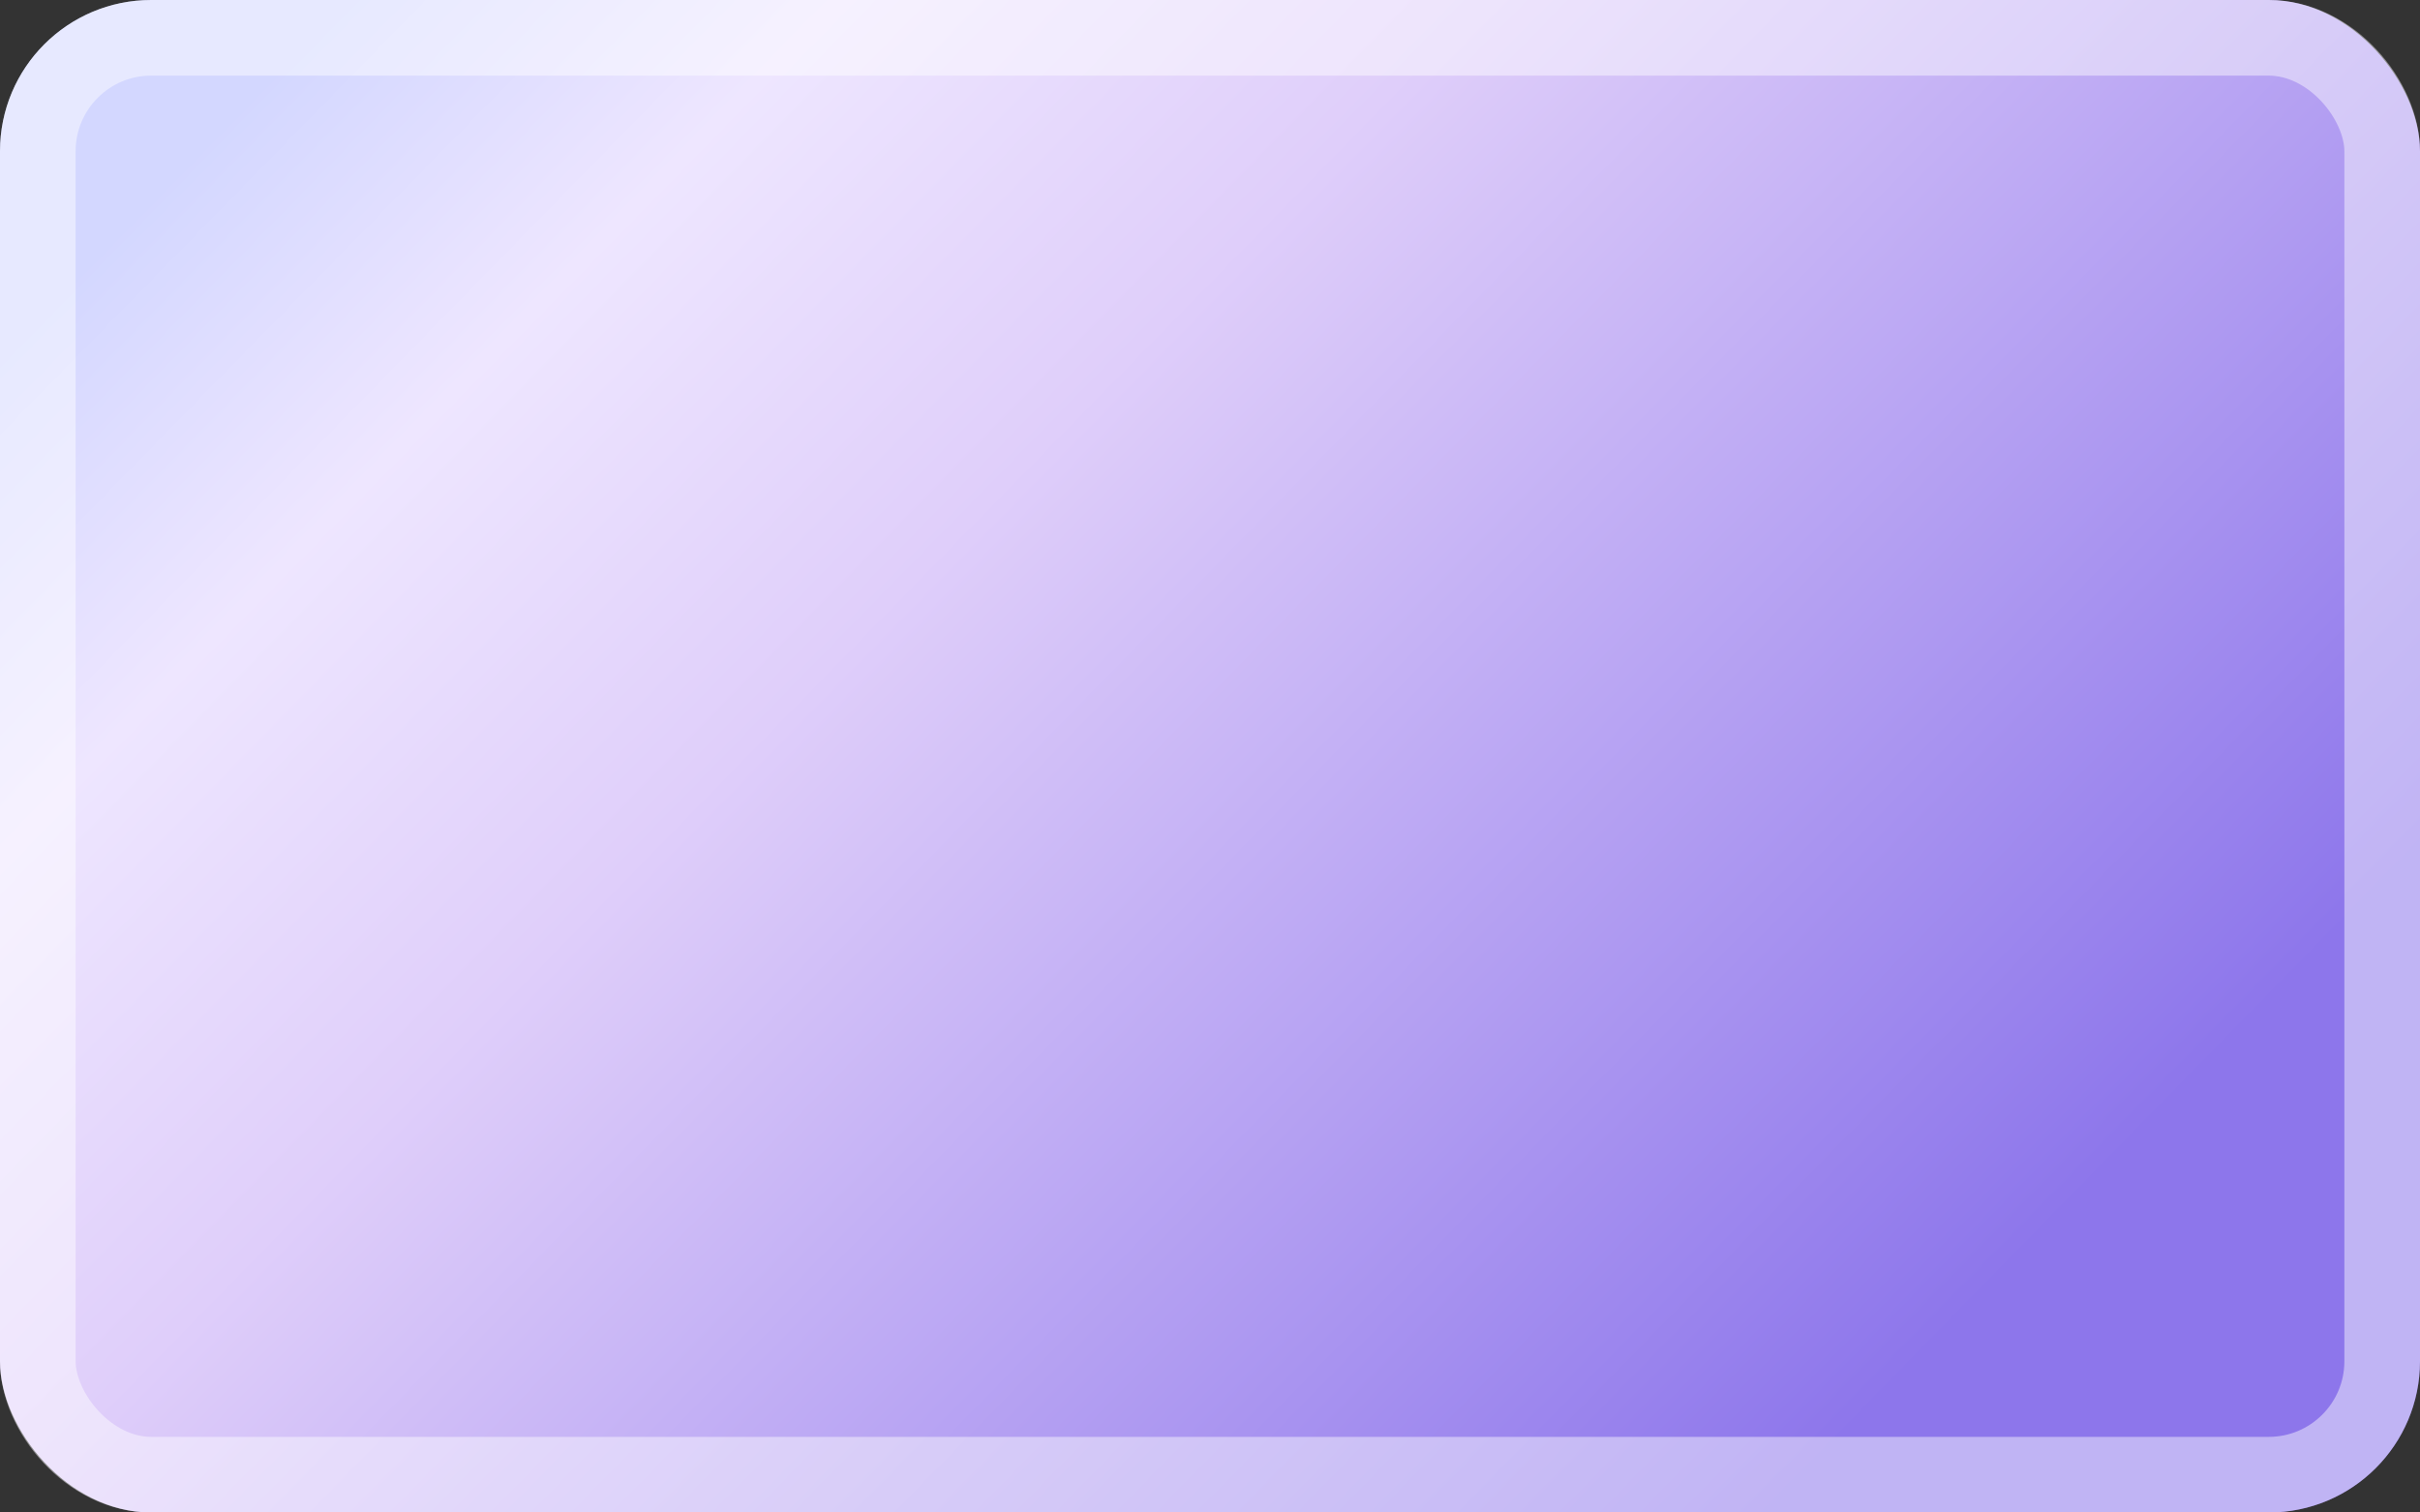
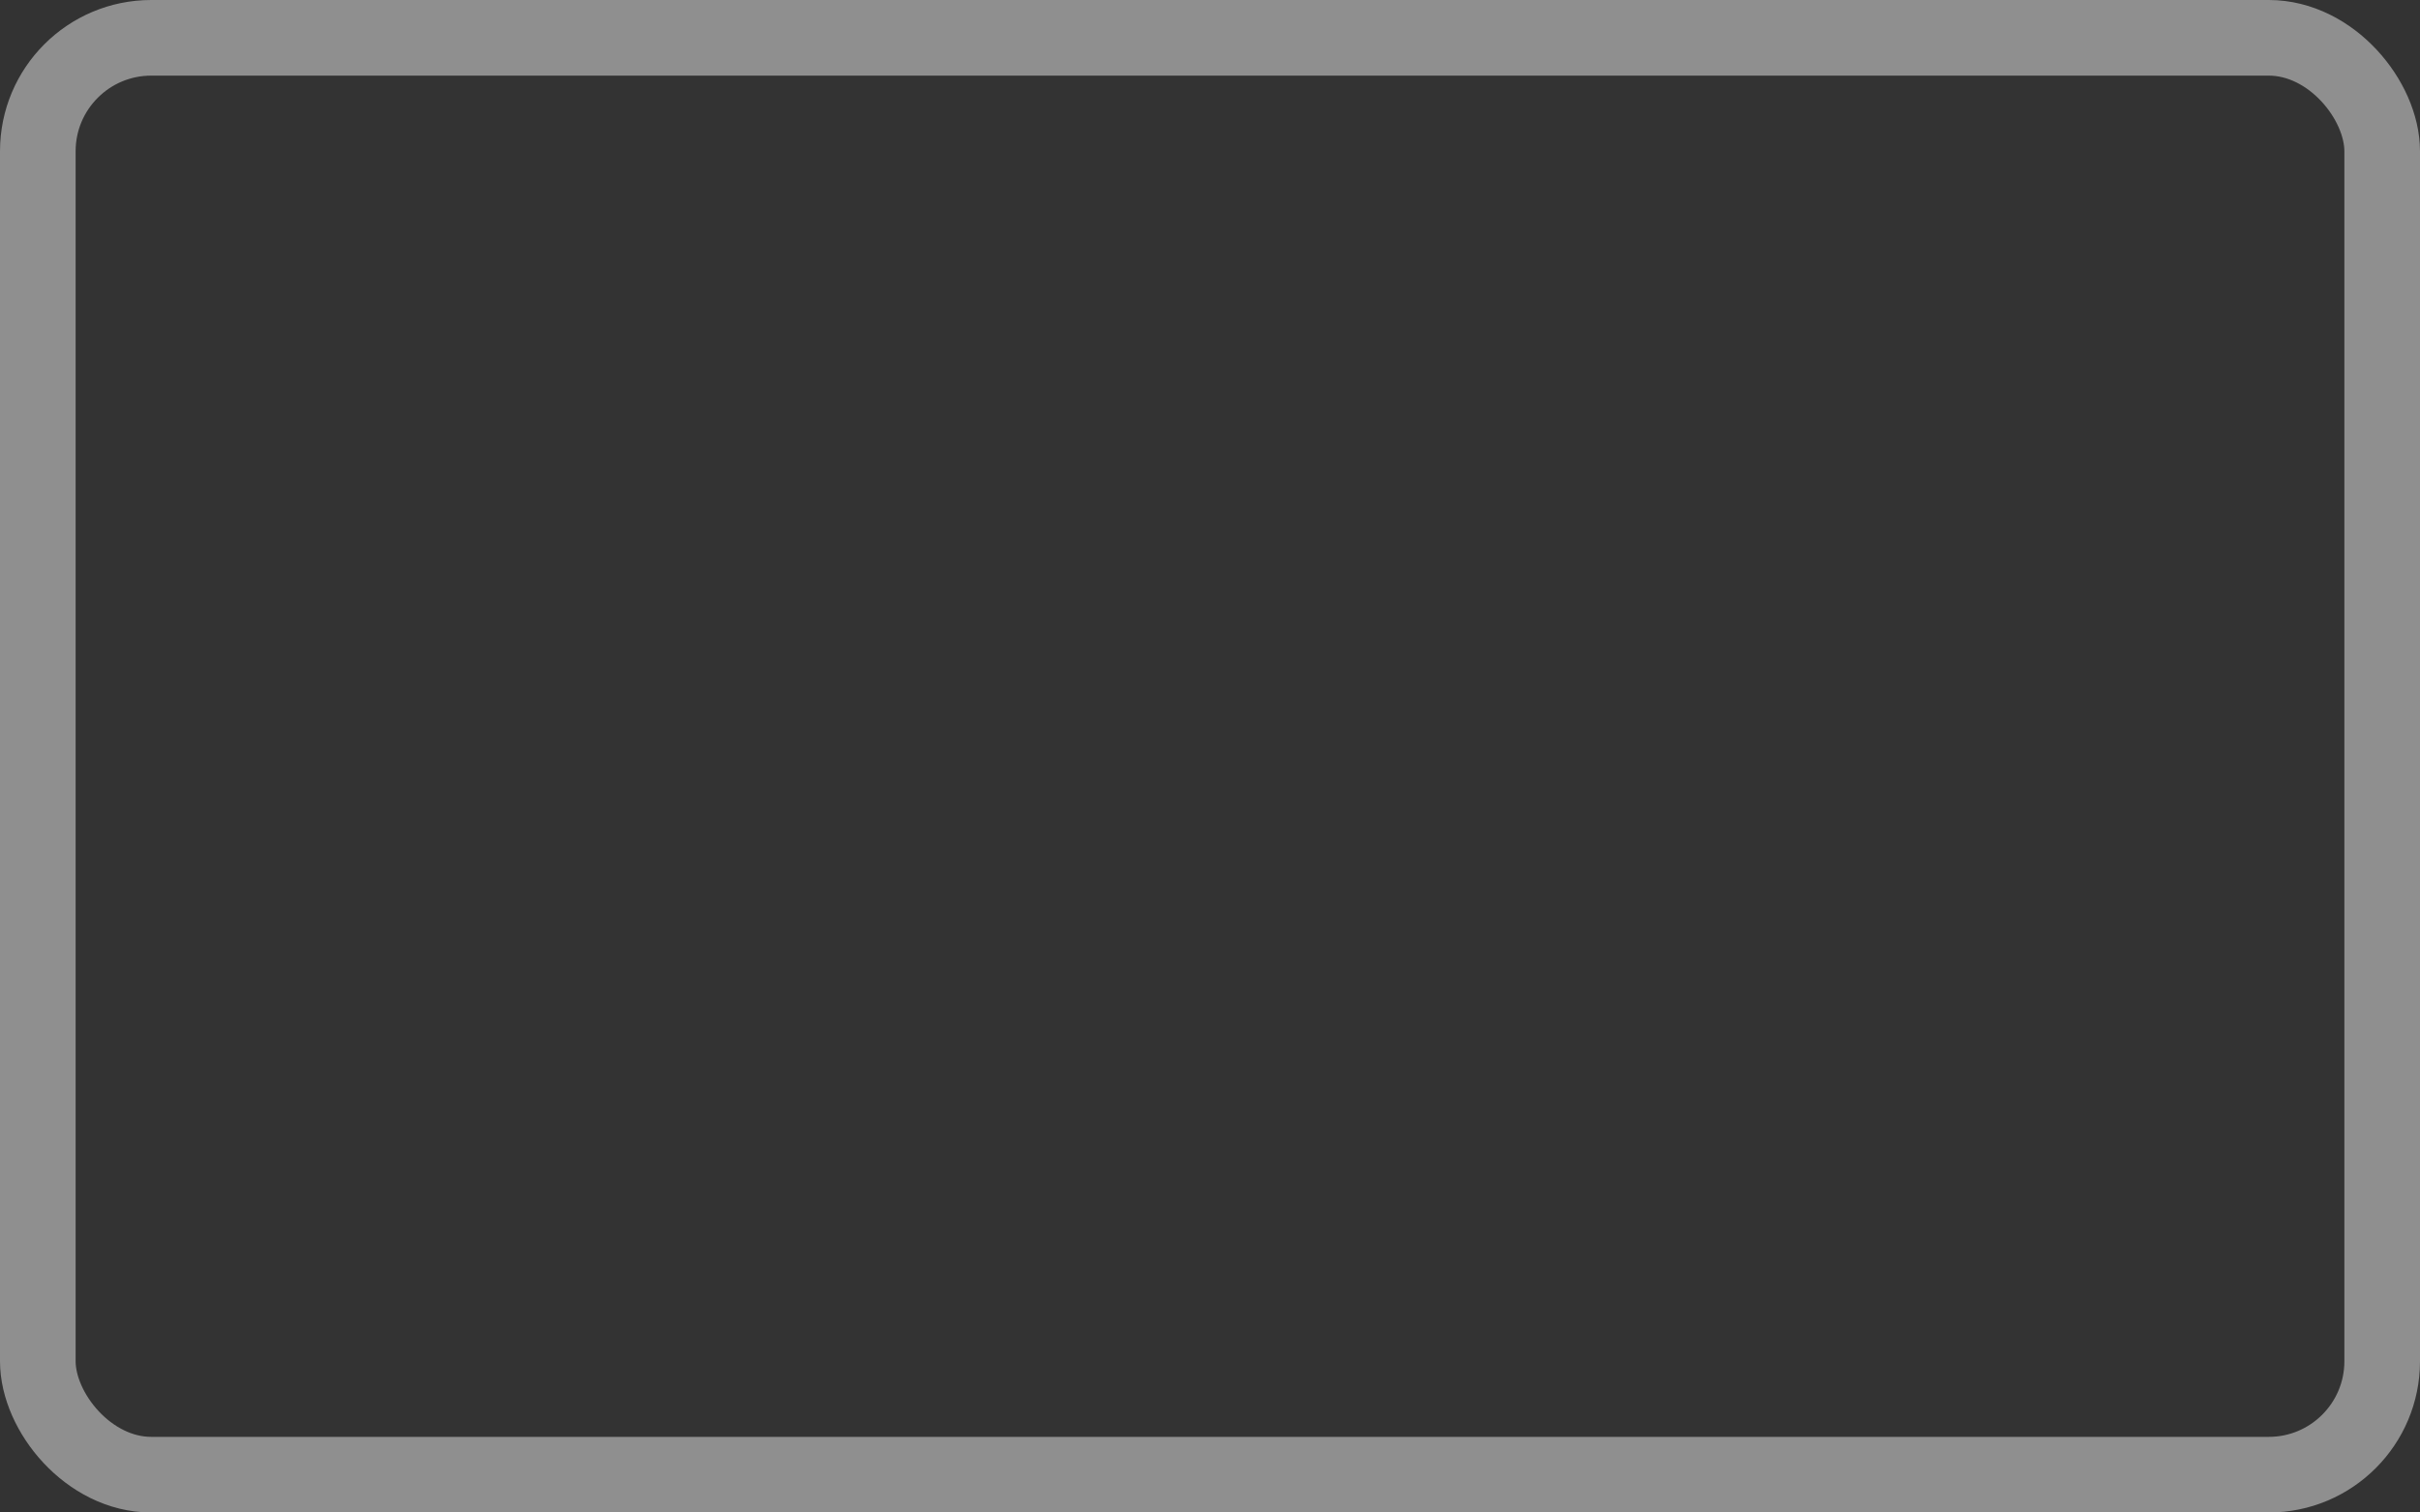
<svg xmlns="http://www.w3.org/2000/svg" width="32" height="20" viewBox="0 0 32 20" fill="none">
  <rect x="0" y="0" width="32" height="20" fill="#333333" stroke="none" />
  <g clip-path="url(#clip0_3938_23199)">
    <g clip-path="url(#clip1_3938_23199)">
      <rect width="32" height="20" rx="2" fill="url(#paint0_linear_3938_23199)" />
    </g>
  </g>
  <rect x="0.5" y="0.5" width="31" height="19" rx="1.5" stroke="white" stroke-opacity="0.45" />
  <defs>
    <linearGradient id="paint0_linear_3938_23199" x1="21.875" y1="21.574" x2="0.44" y2="0.59" gradientUnits="userSpaceOnUse">
      <stop stop-color="#8D76EB" />
      <stop offset="0.559" stop-color="#DFCEFA" />
      <stop offset="0.761" stop-color="#EEE6FF" />
      <stop offset="0.916" stop-color="#D3D7FF" />
    </linearGradient>
    <clipPath id="clip0_3938_23199">
-       <rect width="32" height="20" rx="2" fill="white" />
-     </clipPath>
+       </clipPath>
    <clipPath id="clip1_3938_23199">
      <rect width="32" height="20" rx="2" fill="white" />
    </clipPath>
  </defs>
</svg>